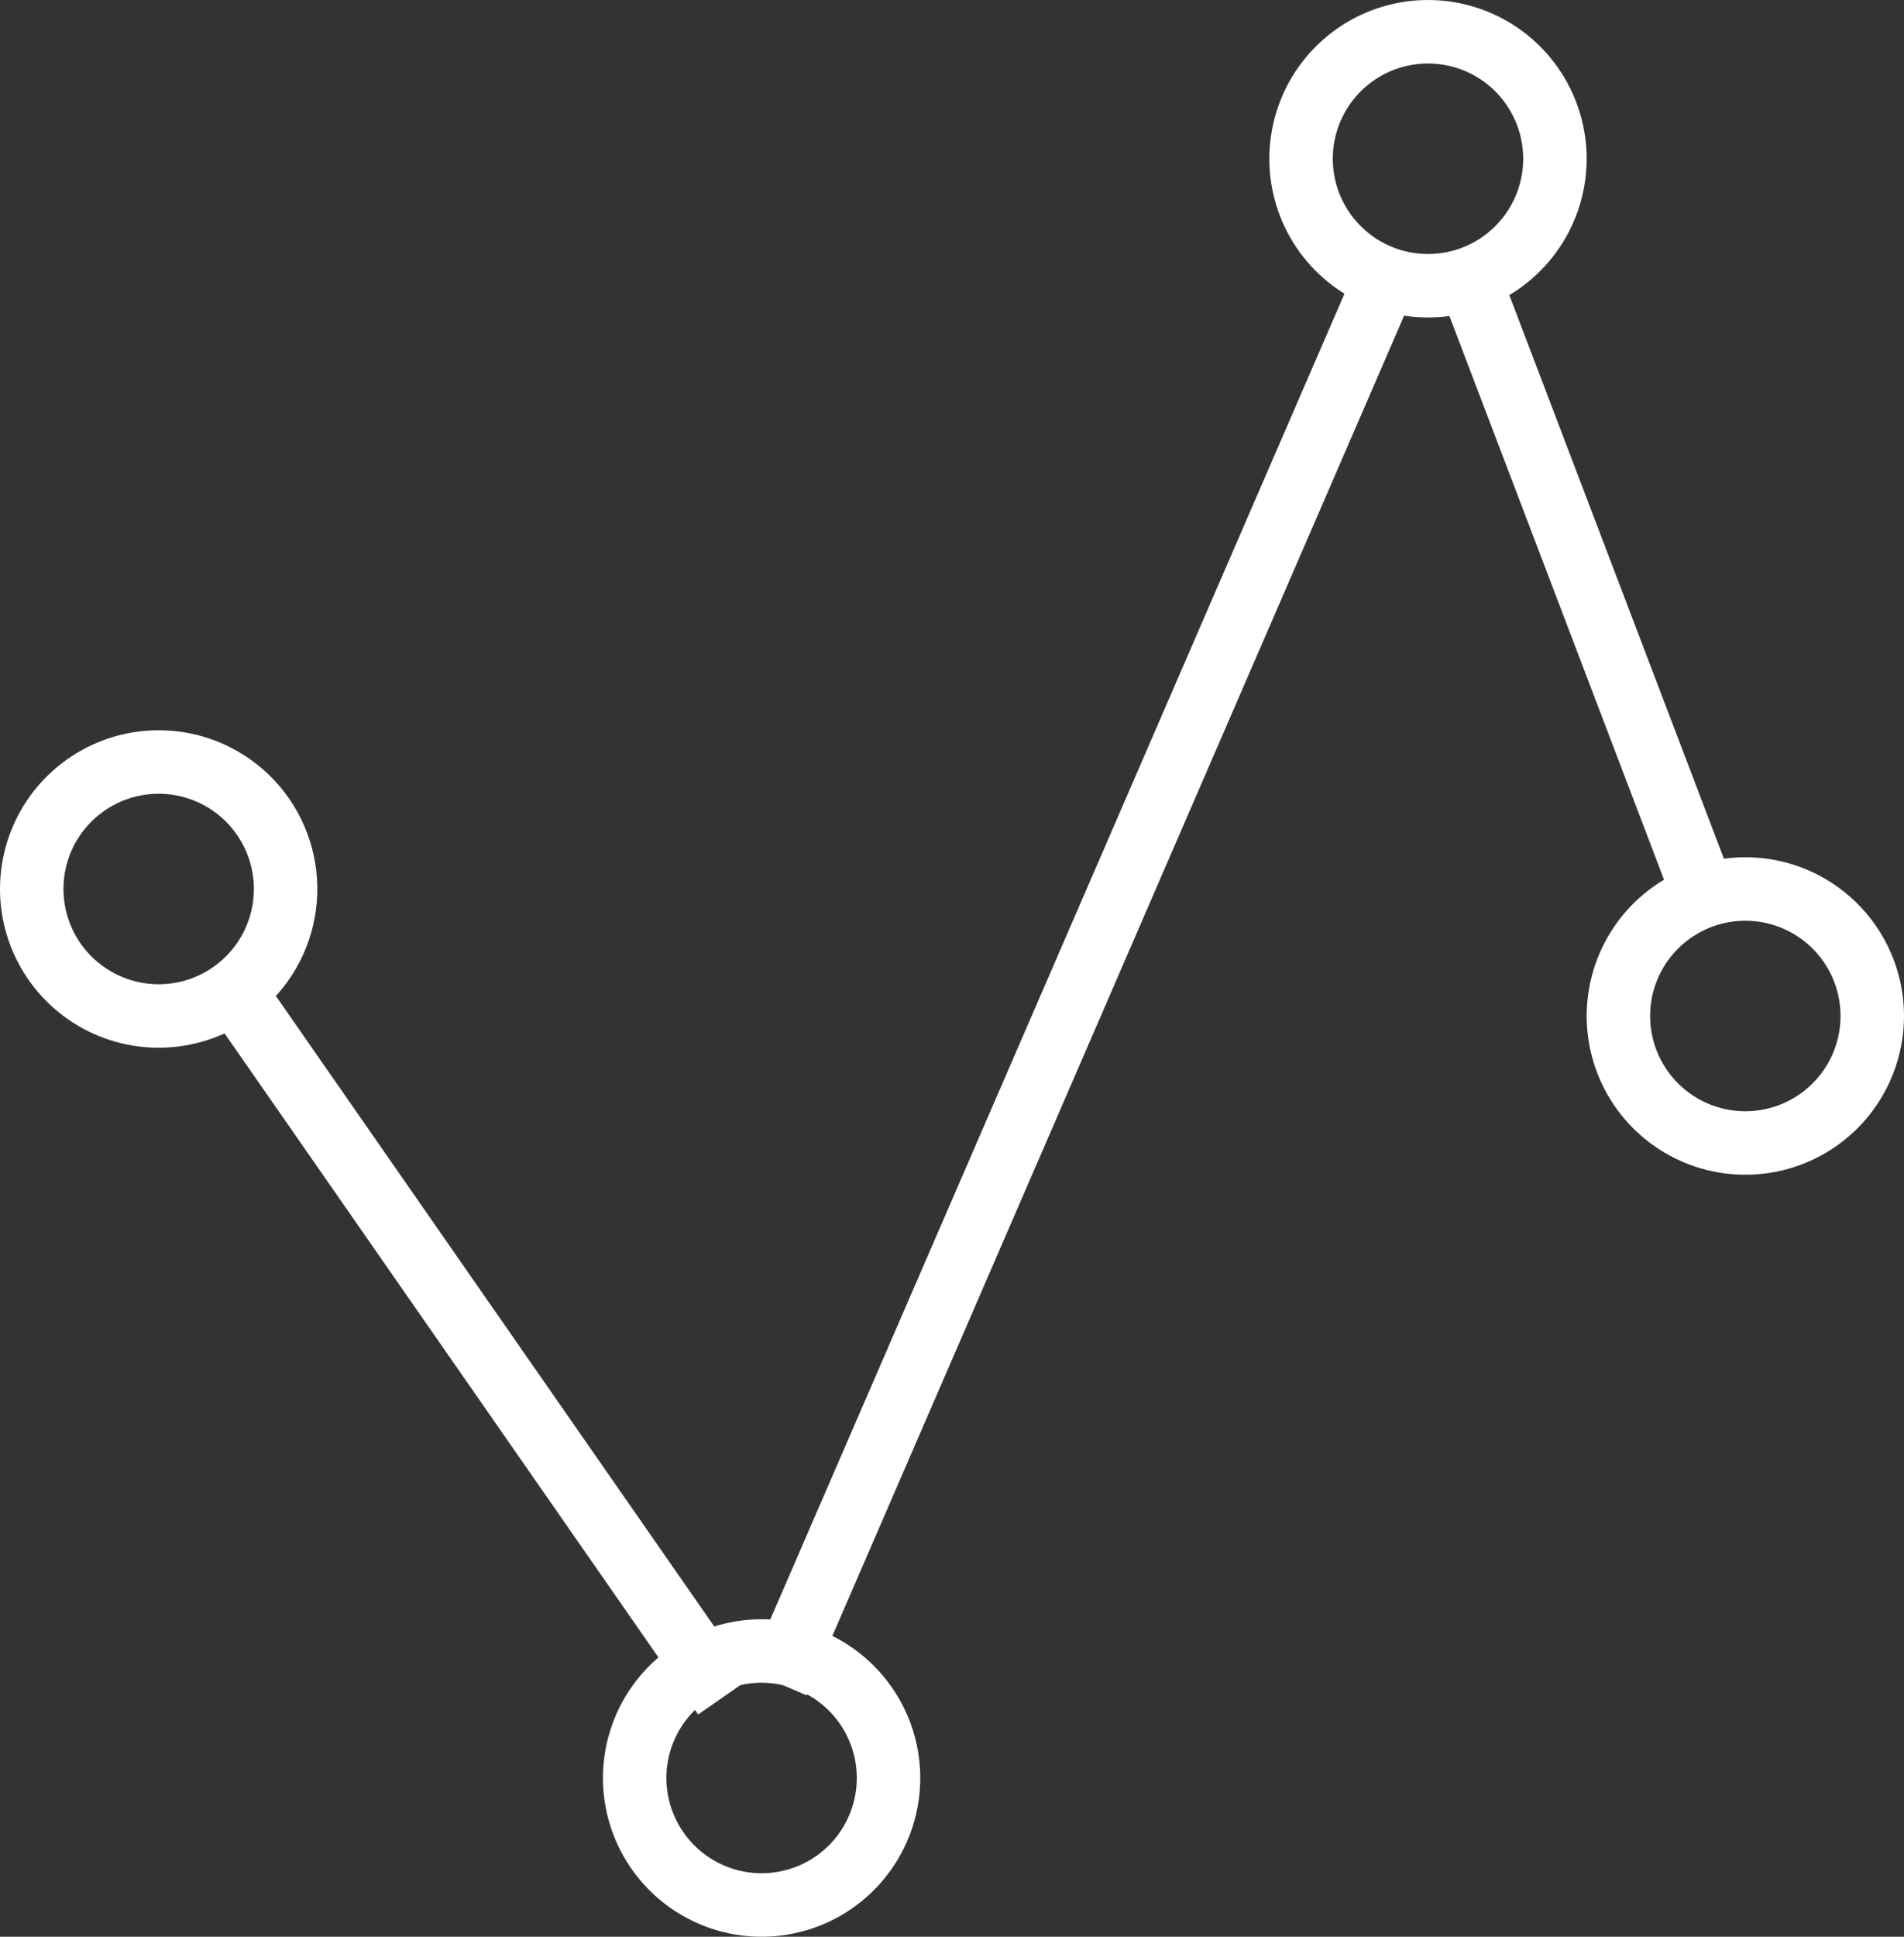
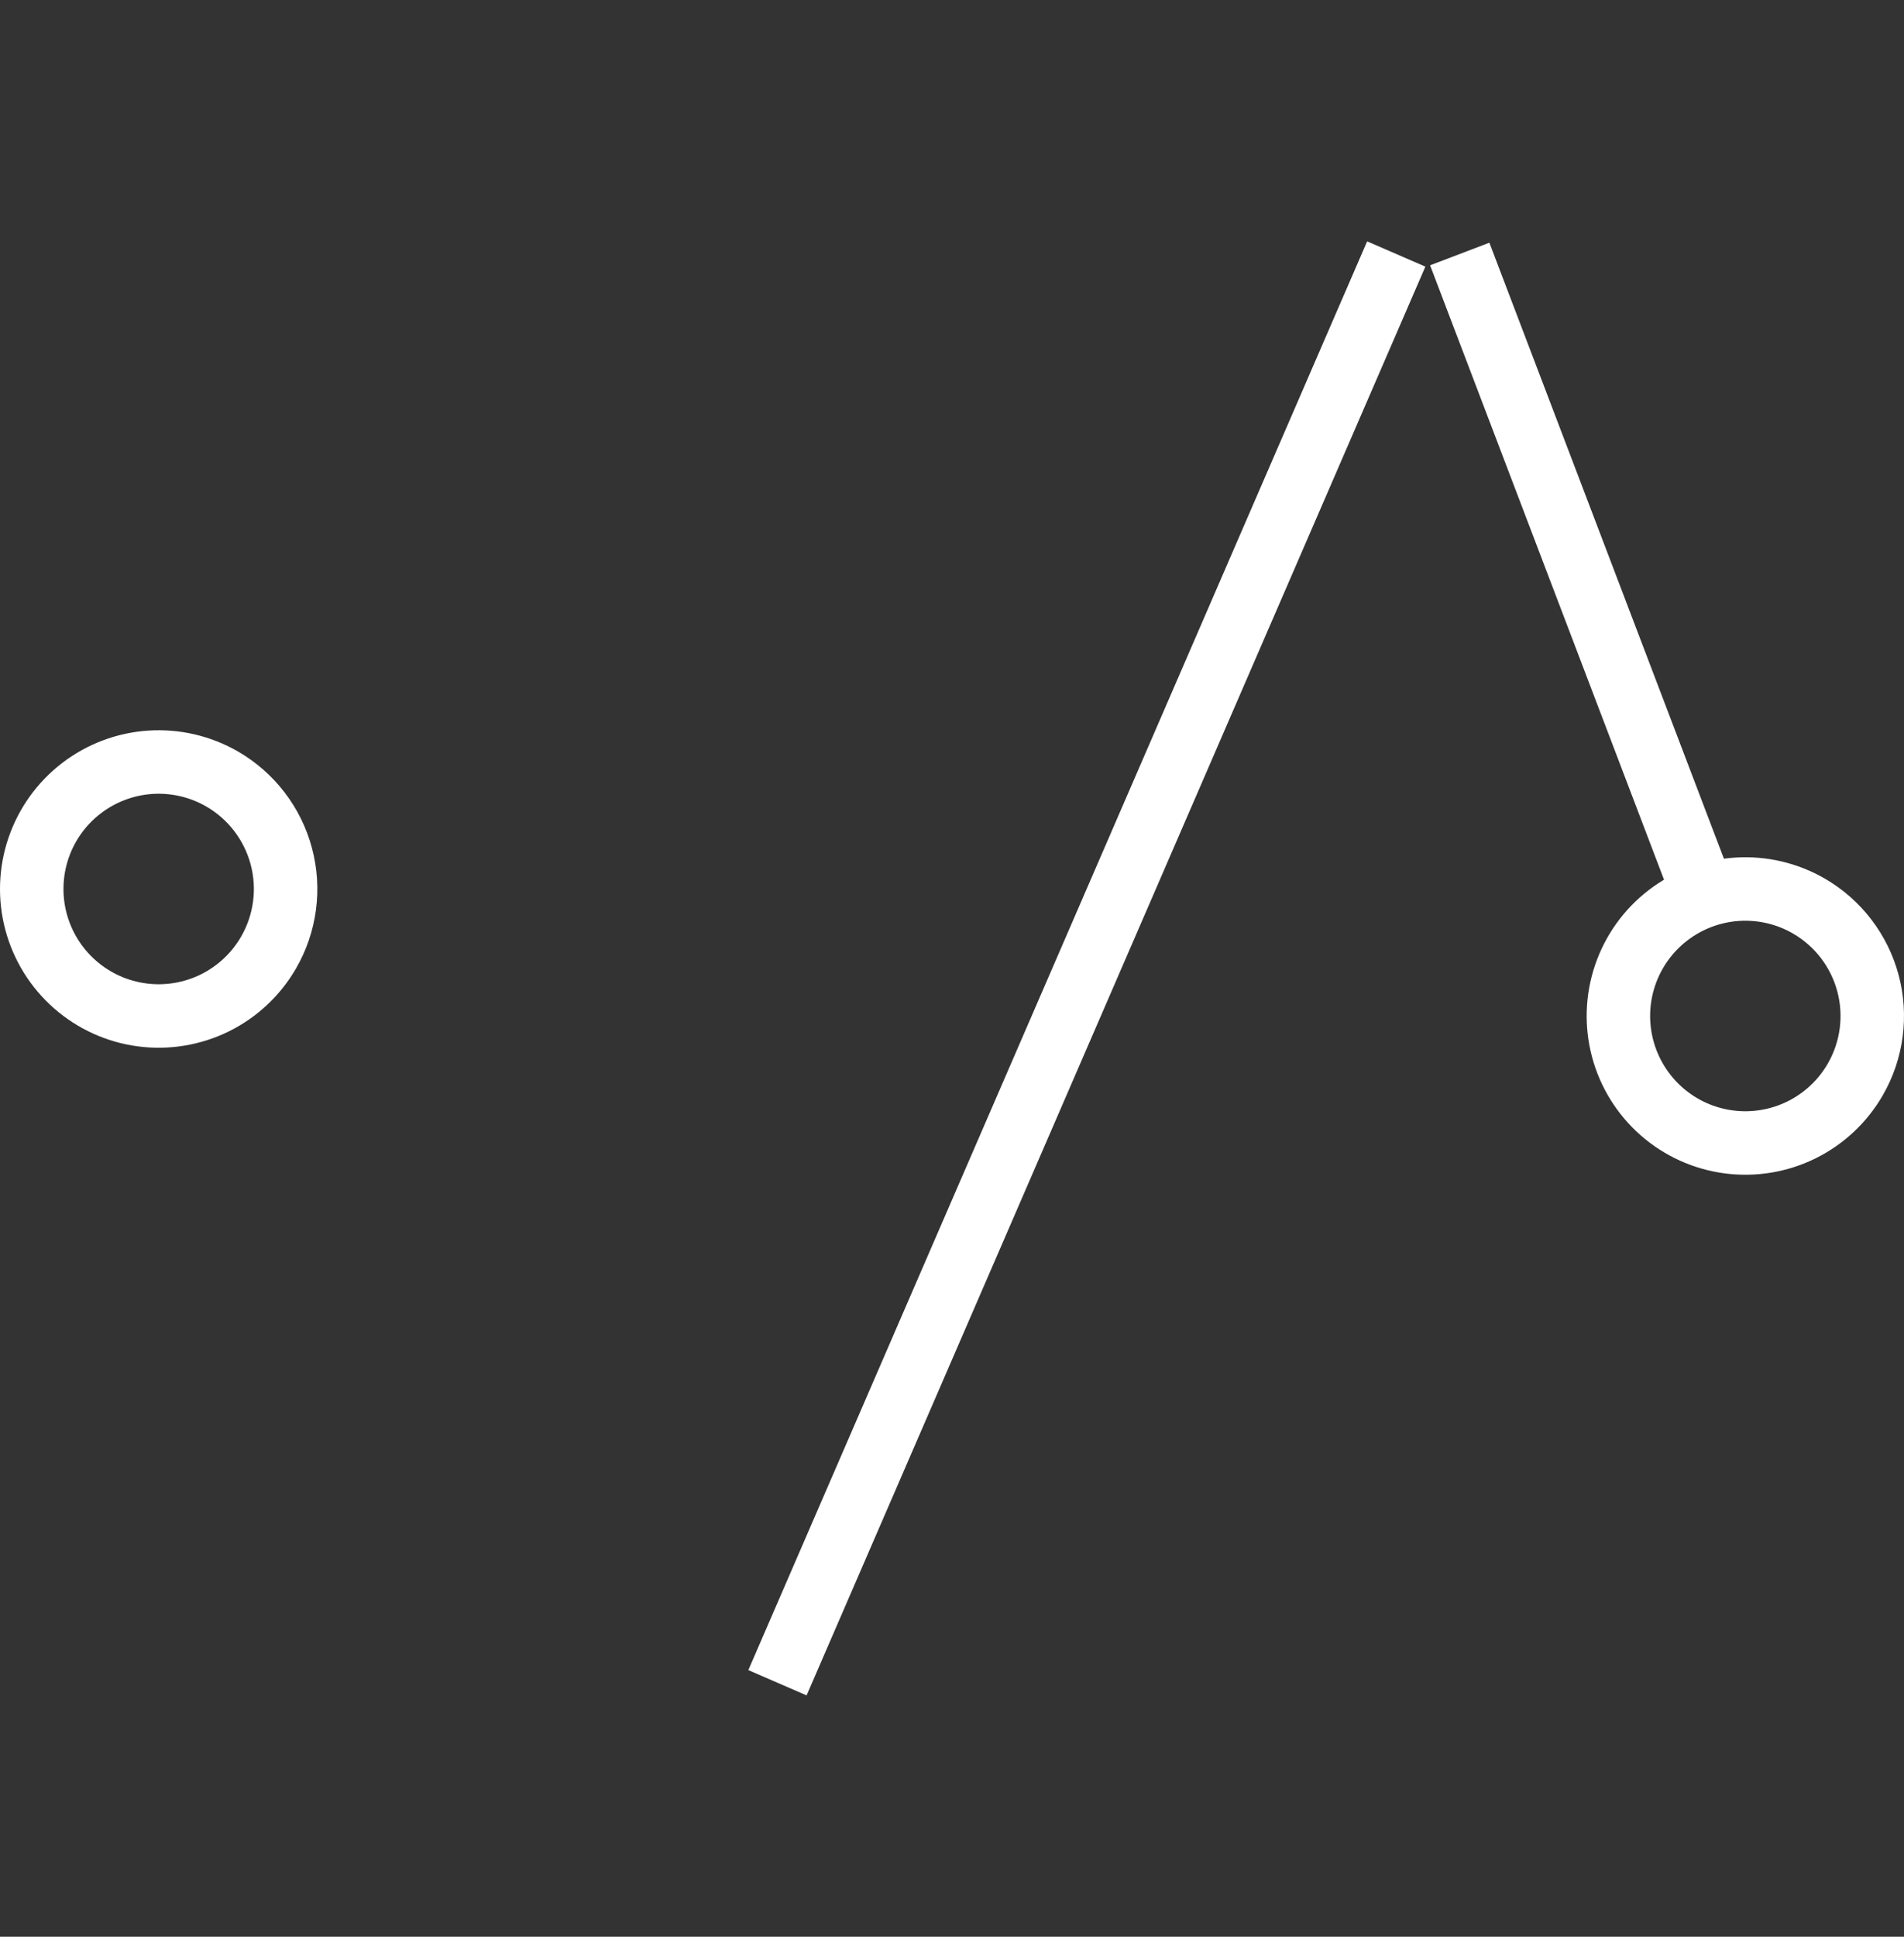
<svg xmlns="http://www.w3.org/2000/svg" width="60" height="61" viewBox="0 0 60 61" fill="none">
  <rect x="0" y="0" width="60" height="61" fill="#333333" stroke="none" />
  <path fill-rule="evenodd" clip-rule="evenodd" d="M4.674 23.011C5.661 22.946 6.645 23.176 7.501 23.67C8.649 24.334 9.487 25.426 9.83 26.707C10.173 27.988 9.993 29.352 9.33 30.5C8.835 31.357 8.098 32.047 7.211 32.485C6.324 32.922 5.327 33.086 4.347 32.957C3.366 32.828 2.446 32.411 1.703 31.759C0.959 31.107 0.426 30.249 0.17 29.293C-0.086 28.338 -0.052 27.328 0.266 26.392C0.584 25.456 1.172 24.635 1.957 24.033C2.742 23.431 3.687 23.075 4.674 23.011ZM4.804 25.006C5.396 24.968 5.987 25.105 6.501 25.402C7.189 25.8 7.692 26.456 7.898 27.224C8.104 27.992 7.996 28.811 7.598 29.5C7.301 30.014 6.859 30.428 6.327 30.691C5.794 30.953 5.196 31.052 4.608 30.974C4.02 30.897 3.468 30.646 3.022 30.255C2.576 29.864 2.256 29.349 2.102 28.776C1.949 28.203 1.969 27.597 2.159 27.035C2.35 26.473 2.703 25.981 3.174 25.62C3.645 25.259 4.212 25.045 4.804 25.006Z" fill="white" />
  <path fill-rule="evenodd" clip-rule="evenodd" d="M54.674 27.011C55.661 26.946 56.645 27.176 57.501 27.67C58.649 28.334 59.487 29.426 59.83 30.707C60.173 31.988 59.993 33.352 59.33 34.5C58.835 35.357 58.098 36.047 57.211 36.485C56.324 36.922 55.327 37.086 54.347 36.957C53.366 36.828 52.446 36.411 51.703 35.759C50.959 35.107 50.426 34.249 50.17 33.293C49.914 32.338 49.948 31.328 50.266 30.392C50.584 29.456 51.172 28.635 51.957 28.033C52.742 27.431 53.687 27.075 54.674 27.011ZM54.804 29.006C55.397 28.968 55.987 29.105 56.501 29.402C57.19 29.8 57.692 30.456 57.898 31.224C58.104 31.992 57.996 32.811 57.598 33.5C57.301 34.014 56.859 34.428 56.327 34.691C55.794 34.953 55.196 35.052 54.608 34.974C54.02 34.897 53.468 34.647 53.022 34.255C52.576 33.864 52.256 33.349 52.102 32.776C51.949 32.203 51.968 31.597 52.159 31.035C52.35 30.473 52.703 29.981 53.174 29.62C53.645 29.259 54.212 29.045 54.804 29.006Z" fill="white" />
-   <path fill-rule="evenodd" clip-rule="evenodd" d="M23.674 51.011C24.661 50.946 25.645 51.176 26.501 51.67C27.649 52.334 28.487 53.426 28.83 54.707C29.173 55.987 28.993 57.352 28.33 58.5C27.835 59.357 27.098 60.047 26.211 60.485C25.324 60.922 24.327 61.086 23.347 60.957C22.366 60.828 21.446 60.411 20.703 59.759C19.959 59.107 19.426 58.249 19.17 57.293C18.914 56.338 18.948 55.328 19.266 54.392C19.584 53.456 20.172 52.635 20.957 52.033C21.742 51.431 22.687 51.075 23.674 51.011ZM23.804 53.006C24.396 52.968 24.987 53.105 25.5 53.402C26.189 53.8 26.692 54.456 26.898 55.224C27.104 55.992 26.996 56.811 26.598 57.5C26.301 58.014 25.859 58.428 25.327 58.691C24.794 58.953 24.196 59.052 23.608 58.974C23.02 58.897 22.468 58.647 22.022 58.255C21.576 57.864 21.256 57.349 21.102 56.776C20.949 56.203 20.968 55.597 21.159 55.035C21.35 54.473 21.703 53.981 22.174 53.62C22.645 53.258 23.212 53.045 23.804 53.006Z" fill="white" />
-   <path fill-rule="evenodd" clip-rule="evenodd" d="M44.674 0.011C45.661 -0.054 46.645 0.176 47.501 0.67C48.649 1.334 49.487 2.426 49.83 3.707C50.173 4.987 49.993 6.352 49.33 7.5C48.835 8.357 48.098 9.047 47.211 9.485C46.324 9.922 45.327 10.086 44.347 9.957C43.366 9.828 42.446 9.411 41.703 8.759C40.959 8.107 40.426 7.249 40.17 6.293C39.914 5.338 39.948 4.328 40.266 3.392C40.584 2.456 41.172 1.635 41.957 1.033C42.742 0.431 43.687 0.075 44.674 0.011ZM44.804 2.006C45.397 1.968 45.987 2.105 46.501 2.402C47.19 2.8 47.692 3.455 47.898 4.224C48.104 4.992 47.996 5.811 47.598 6.5C47.301 7.014 46.859 7.428 46.327 7.691C45.794 7.953 45.196 8.052 44.608 7.974C44.02 7.897 43.468 7.647 43.022 7.255C42.576 6.864 42.256 6.349 42.102 5.776C41.949 5.203 41.968 4.597 42.159 4.035C42.35 3.473 42.703 2.981 43.174 2.62C43.645 2.258 44.212 2.045 44.804 2.006Z" fill="white" />
-   <path fill-rule="evenodd" clip-rule="evenodd" d="M22 54L6 31L7.642 29.858L23.642 52.858L22 54Z" fill="white" />
  <path fill-rule="evenodd" clip-rule="evenodd" d="M23.582 52.602L43.082 7.602L44.917 8.398L25.418 53.398L23.582 52.602Z" fill="white" />
  <path fill-rule="evenodd" clip-rule="evenodd" d="M53.066 29.356L45.066 8.356L46.934 7.644L54.934 28.644L53.066 29.356Z" fill="white" />
</svg>